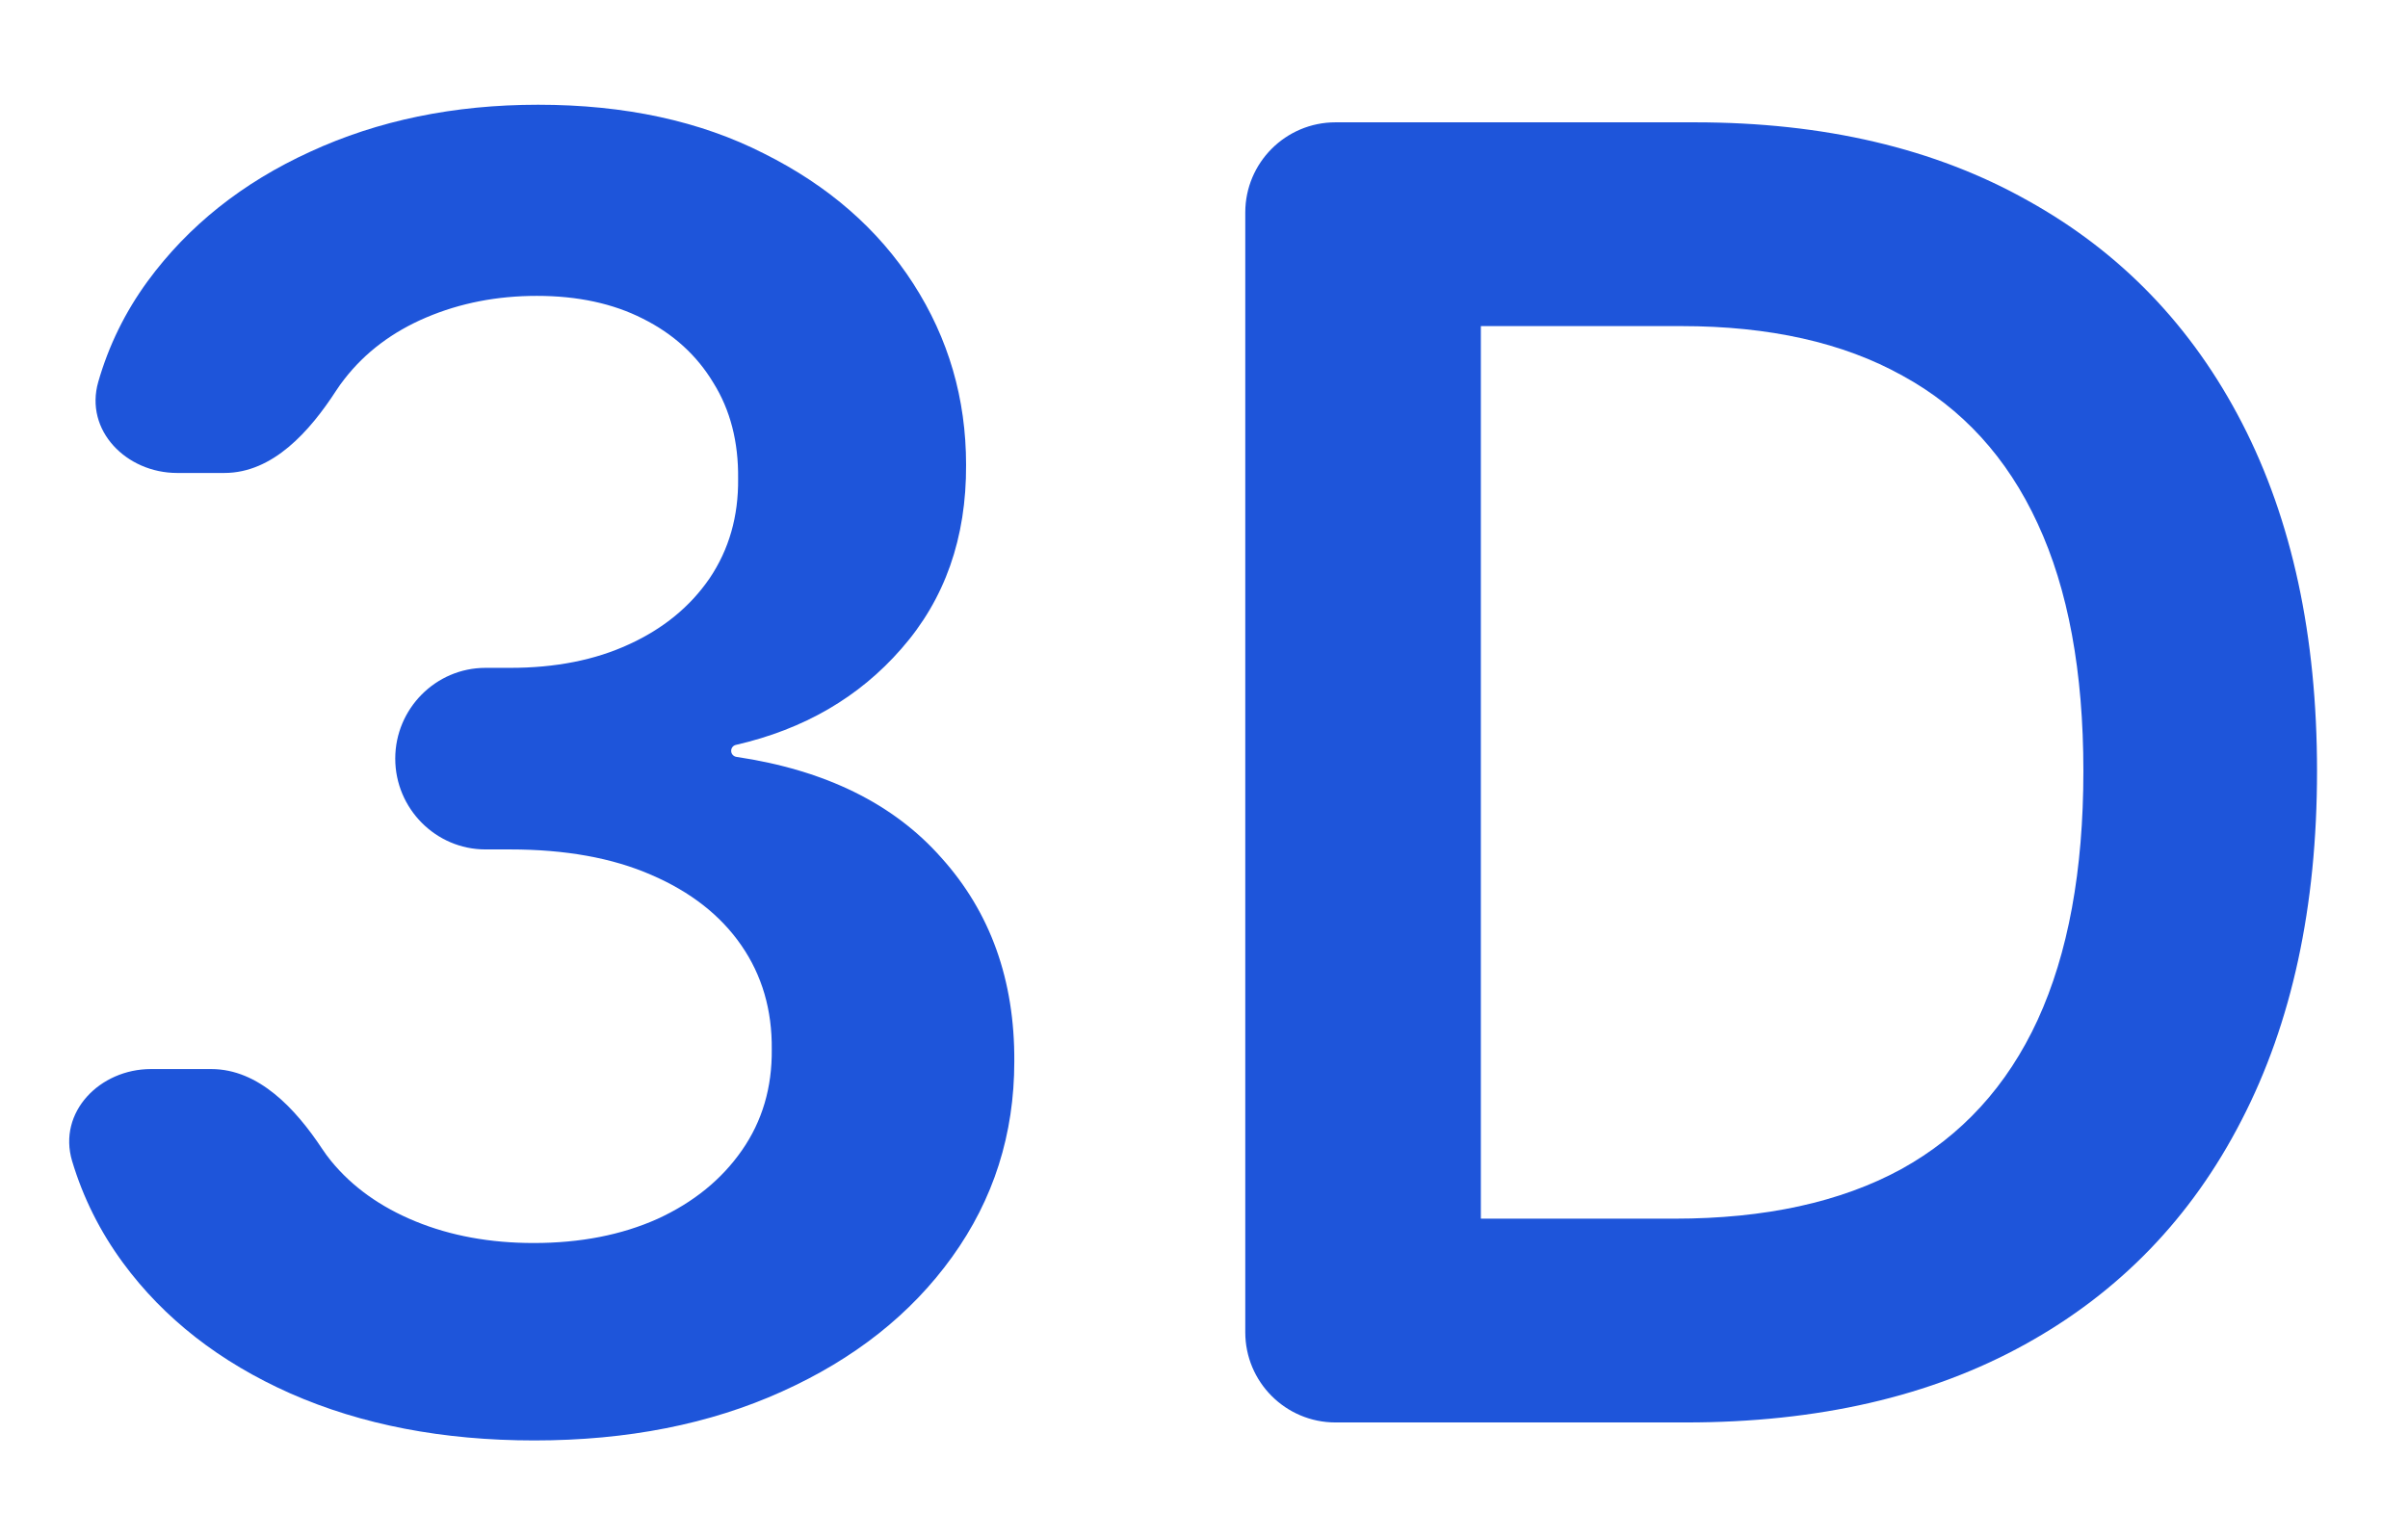
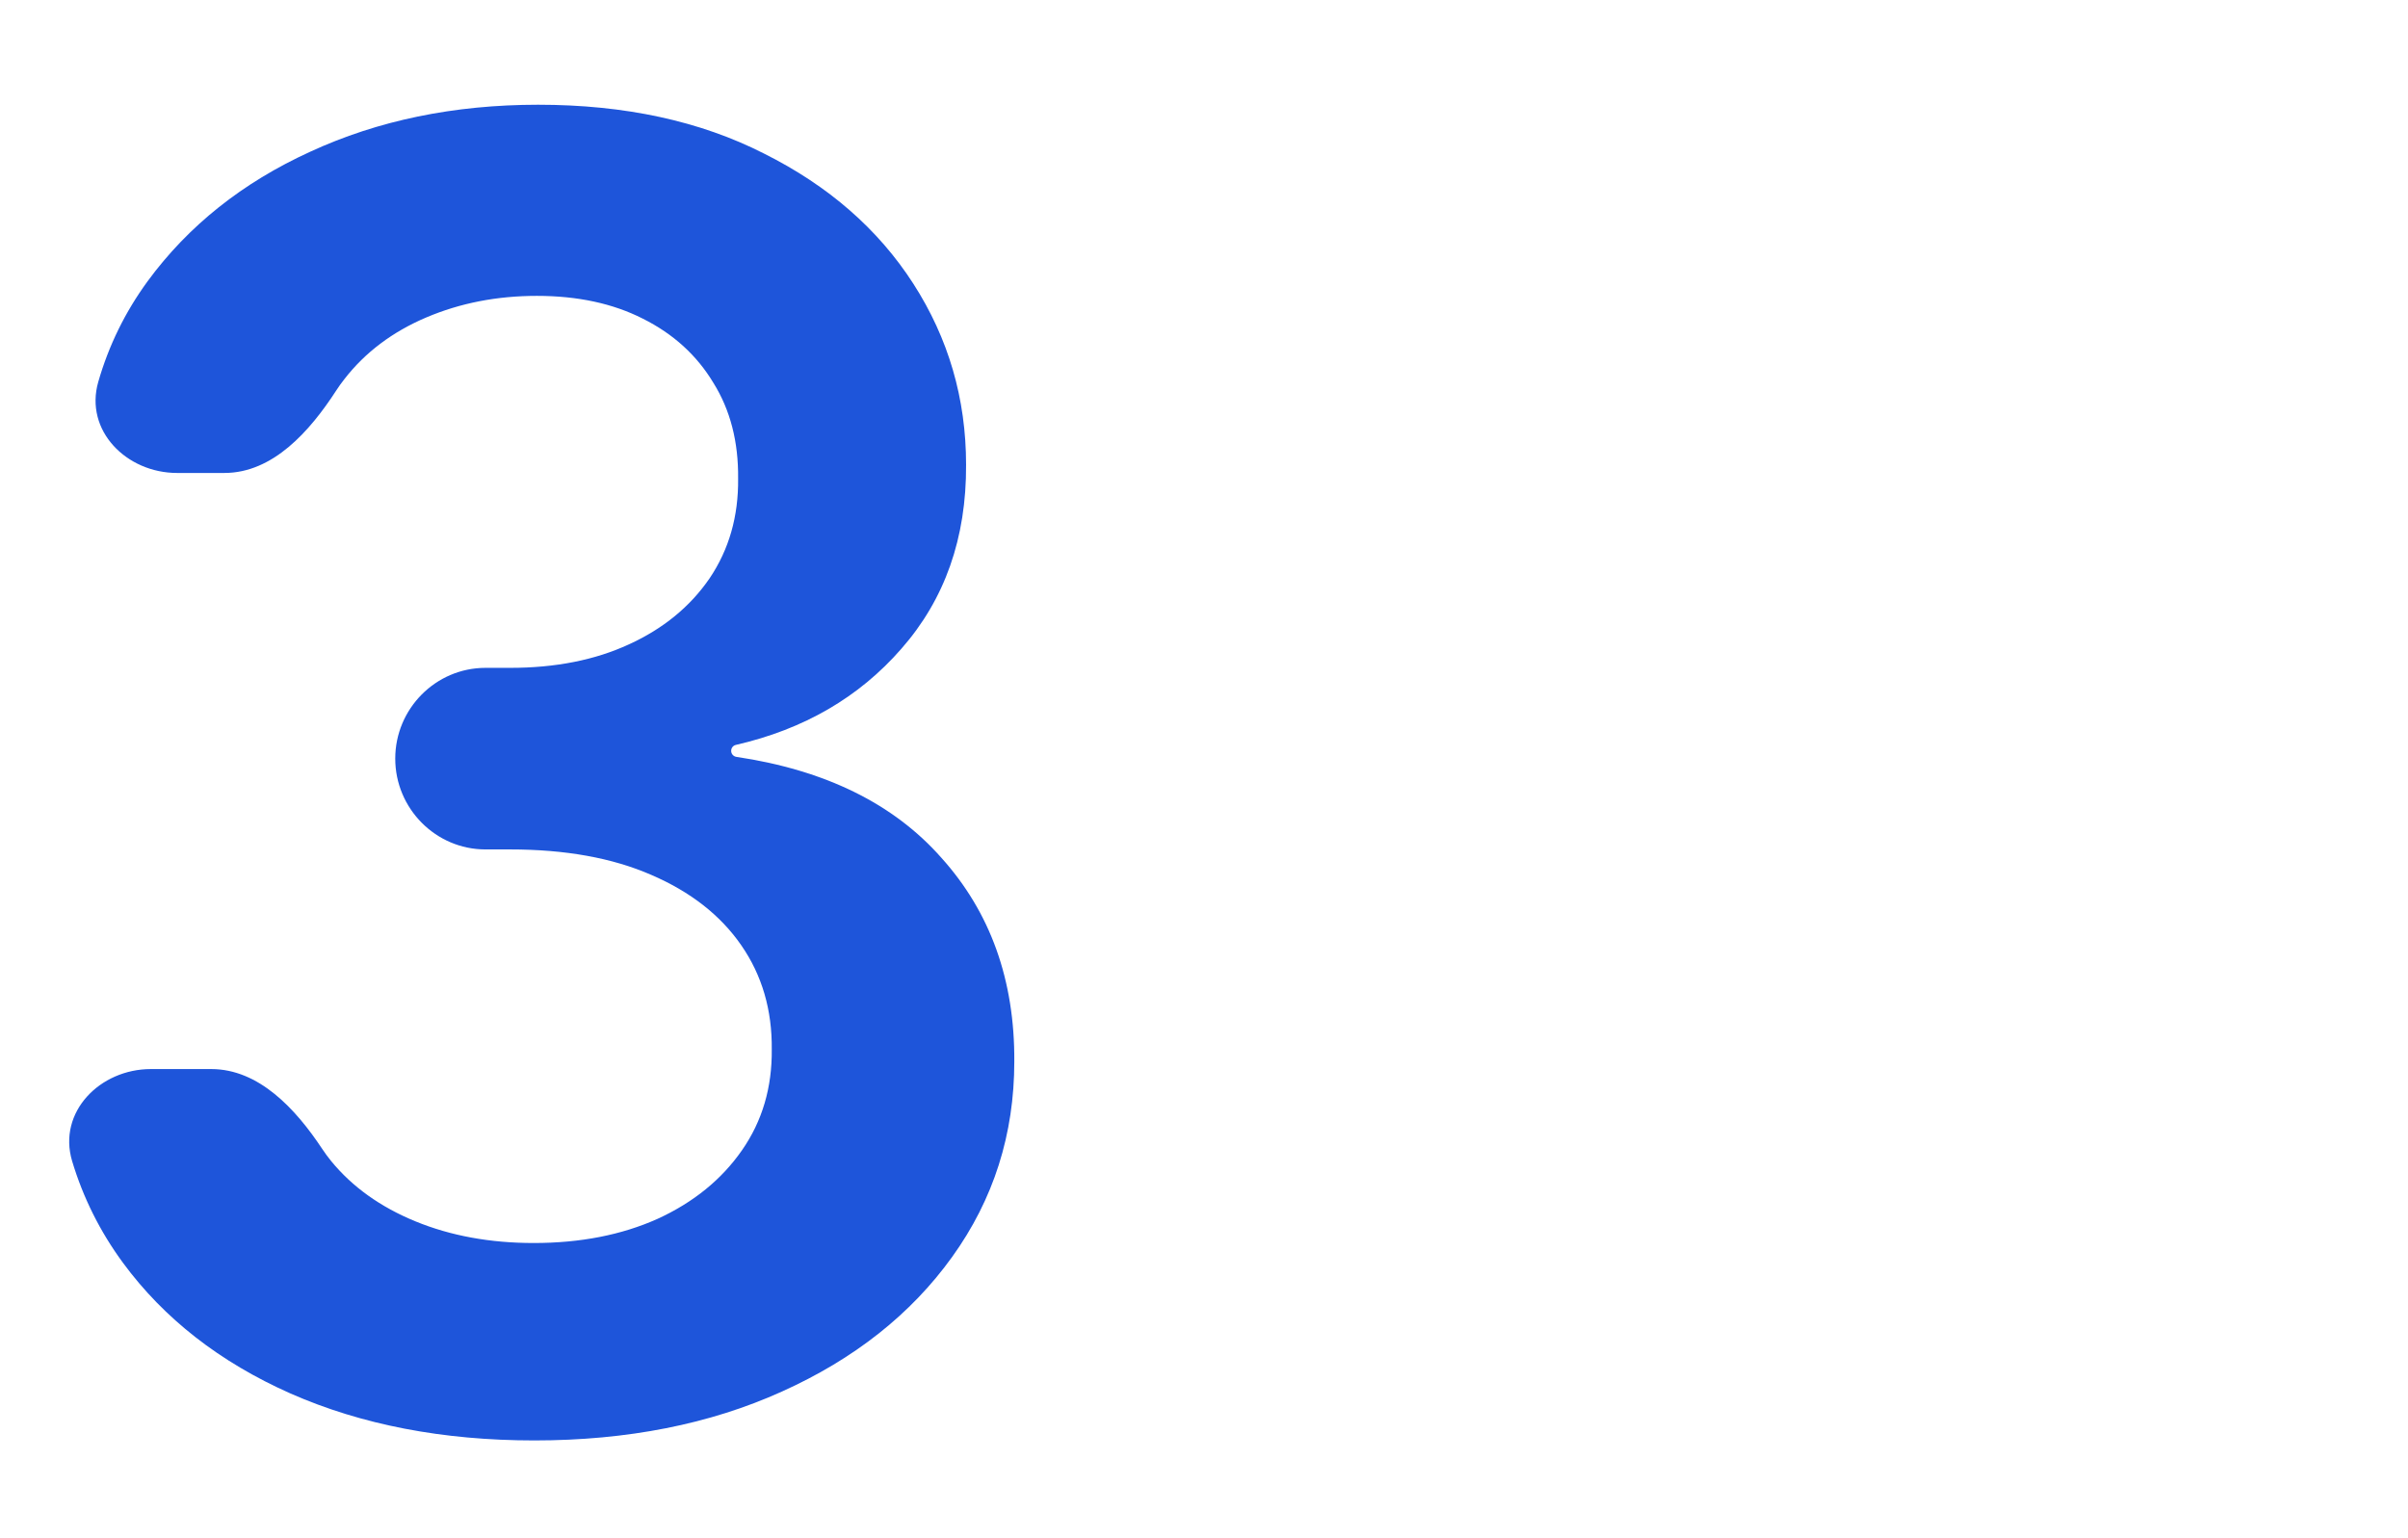
<svg xmlns="http://www.w3.org/2000/svg" width="36" height="23" viewBox="0 0 36 23" fill="none">
  <g id="Frame 461">
    <g id="3d">
-       <path id="Vector" d="M25.205 21.269H19.966C19.221 21.269 18.617 20.665 18.617 19.92V3.178C18.617 2.433 19.221 1.829 19.966 1.829H25.338C27.268 1.829 28.926 2.218 30.312 2.997C31.704 3.769 32.773 4.879 33.52 6.328C34.267 7.778 34.64 9.511 34.64 11.53C34.64 13.555 34.264 15.295 33.511 16.751C32.764 18.206 31.685 19.323 30.274 20.102C28.869 20.88 27.179 21.269 25.205 21.269ZM22.139 18.222H25.034C26.388 18.222 27.518 17.975 28.423 17.482C29.328 16.982 30.008 16.238 30.463 15.251C30.919 14.258 31.147 13.017 31.147 11.53C31.147 10.043 30.919 8.809 30.463 7.828C30.008 6.841 29.334 6.104 28.442 5.617C27.556 5.123 26.455 4.876 25.138 4.876H22.139V18.222Z" fill="#1E55DA" />
      <path id="Vector_2" d="M7.988 21.538C6.621 21.538 5.406 21.304 4.343 20.836C3.286 20.367 2.451 19.715 1.837 18.88C1.495 18.414 1.242 17.907 1.078 17.36C0.86 16.629 1.493 15.985 2.256 15.985H3.158C3.872 15.985 4.423 16.584 4.817 17.179C4.858 17.241 4.903 17.302 4.951 17.361C5.267 17.747 5.688 18.048 6.213 18.263C6.738 18.478 7.327 18.586 7.979 18.586C8.675 18.586 9.292 18.466 9.83 18.225C10.367 17.979 10.788 17.637 11.092 17.2C11.396 16.764 11.544 16.26 11.538 15.691C11.544 15.102 11.393 14.583 11.082 14.134C10.772 13.685 10.323 13.334 9.735 13.081C9.152 12.827 8.45 12.701 7.627 12.701H7.258C6.513 12.701 5.909 12.088 5.909 11.343C5.909 10.598 6.513 9.986 7.258 9.986H7.627C8.304 9.986 8.896 9.869 9.402 9.635C9.915 9.401 10.317 9.072 10.608 8.648C10.899 8.217 11.041 7.721 11.035 7.157C11.041 6.607 10.918 6.129 10.665 5.724C10.418 5.313 10.067 4.993 9.611 4.765C9.162 4.537 8.633 4.424 8.026 4.424C7.431 4.424 6.881 4.531 6.374 4.746C5.868 4.961 5.46 5.268 5.15 5.667C5.106 5.723 5.064 5.781 5.026 5.84C4.631 6.449 4.08 7.072 3.354 7.072H2.648C1.891 7.072 1.26 6.438 1.469 5.71C1.625 5.167 1.871 4.665 2.207 4.205C2.815 3.376 3.625 2.731 4.637 2.269C5.65 1.801 6.786 1.566 8.045 1.566C9.342 1.566 10.469 1.81 11.424 2.297C12.386 2.778 13.13 3.427 13.655 4.243C14.18 5.06 14.443 5.961 14.443 6.949C14.449 8.043 14.126 8.961 13.475 9.701C12.844 10.425 12.02 10.904 11.002 11.138C10.96 11.147 10.931 11.184 10.931 11.227C10.931 11.272 10.964 11.31 11.009 11.317C12.338 11.515 13.359 12.017 14.072 12.824C14.807 13.64 15.171 14.656 15.164 15.871C15.164 16.96 14.854 17.934 14.234 18.795C13.62 19.649 12.772 20.32 11.69 20.807C10.614 21.294 9.38 21.538 7.988 21.538Z" fill="#1E55DA" />
    </g>
  </g>
</svg>